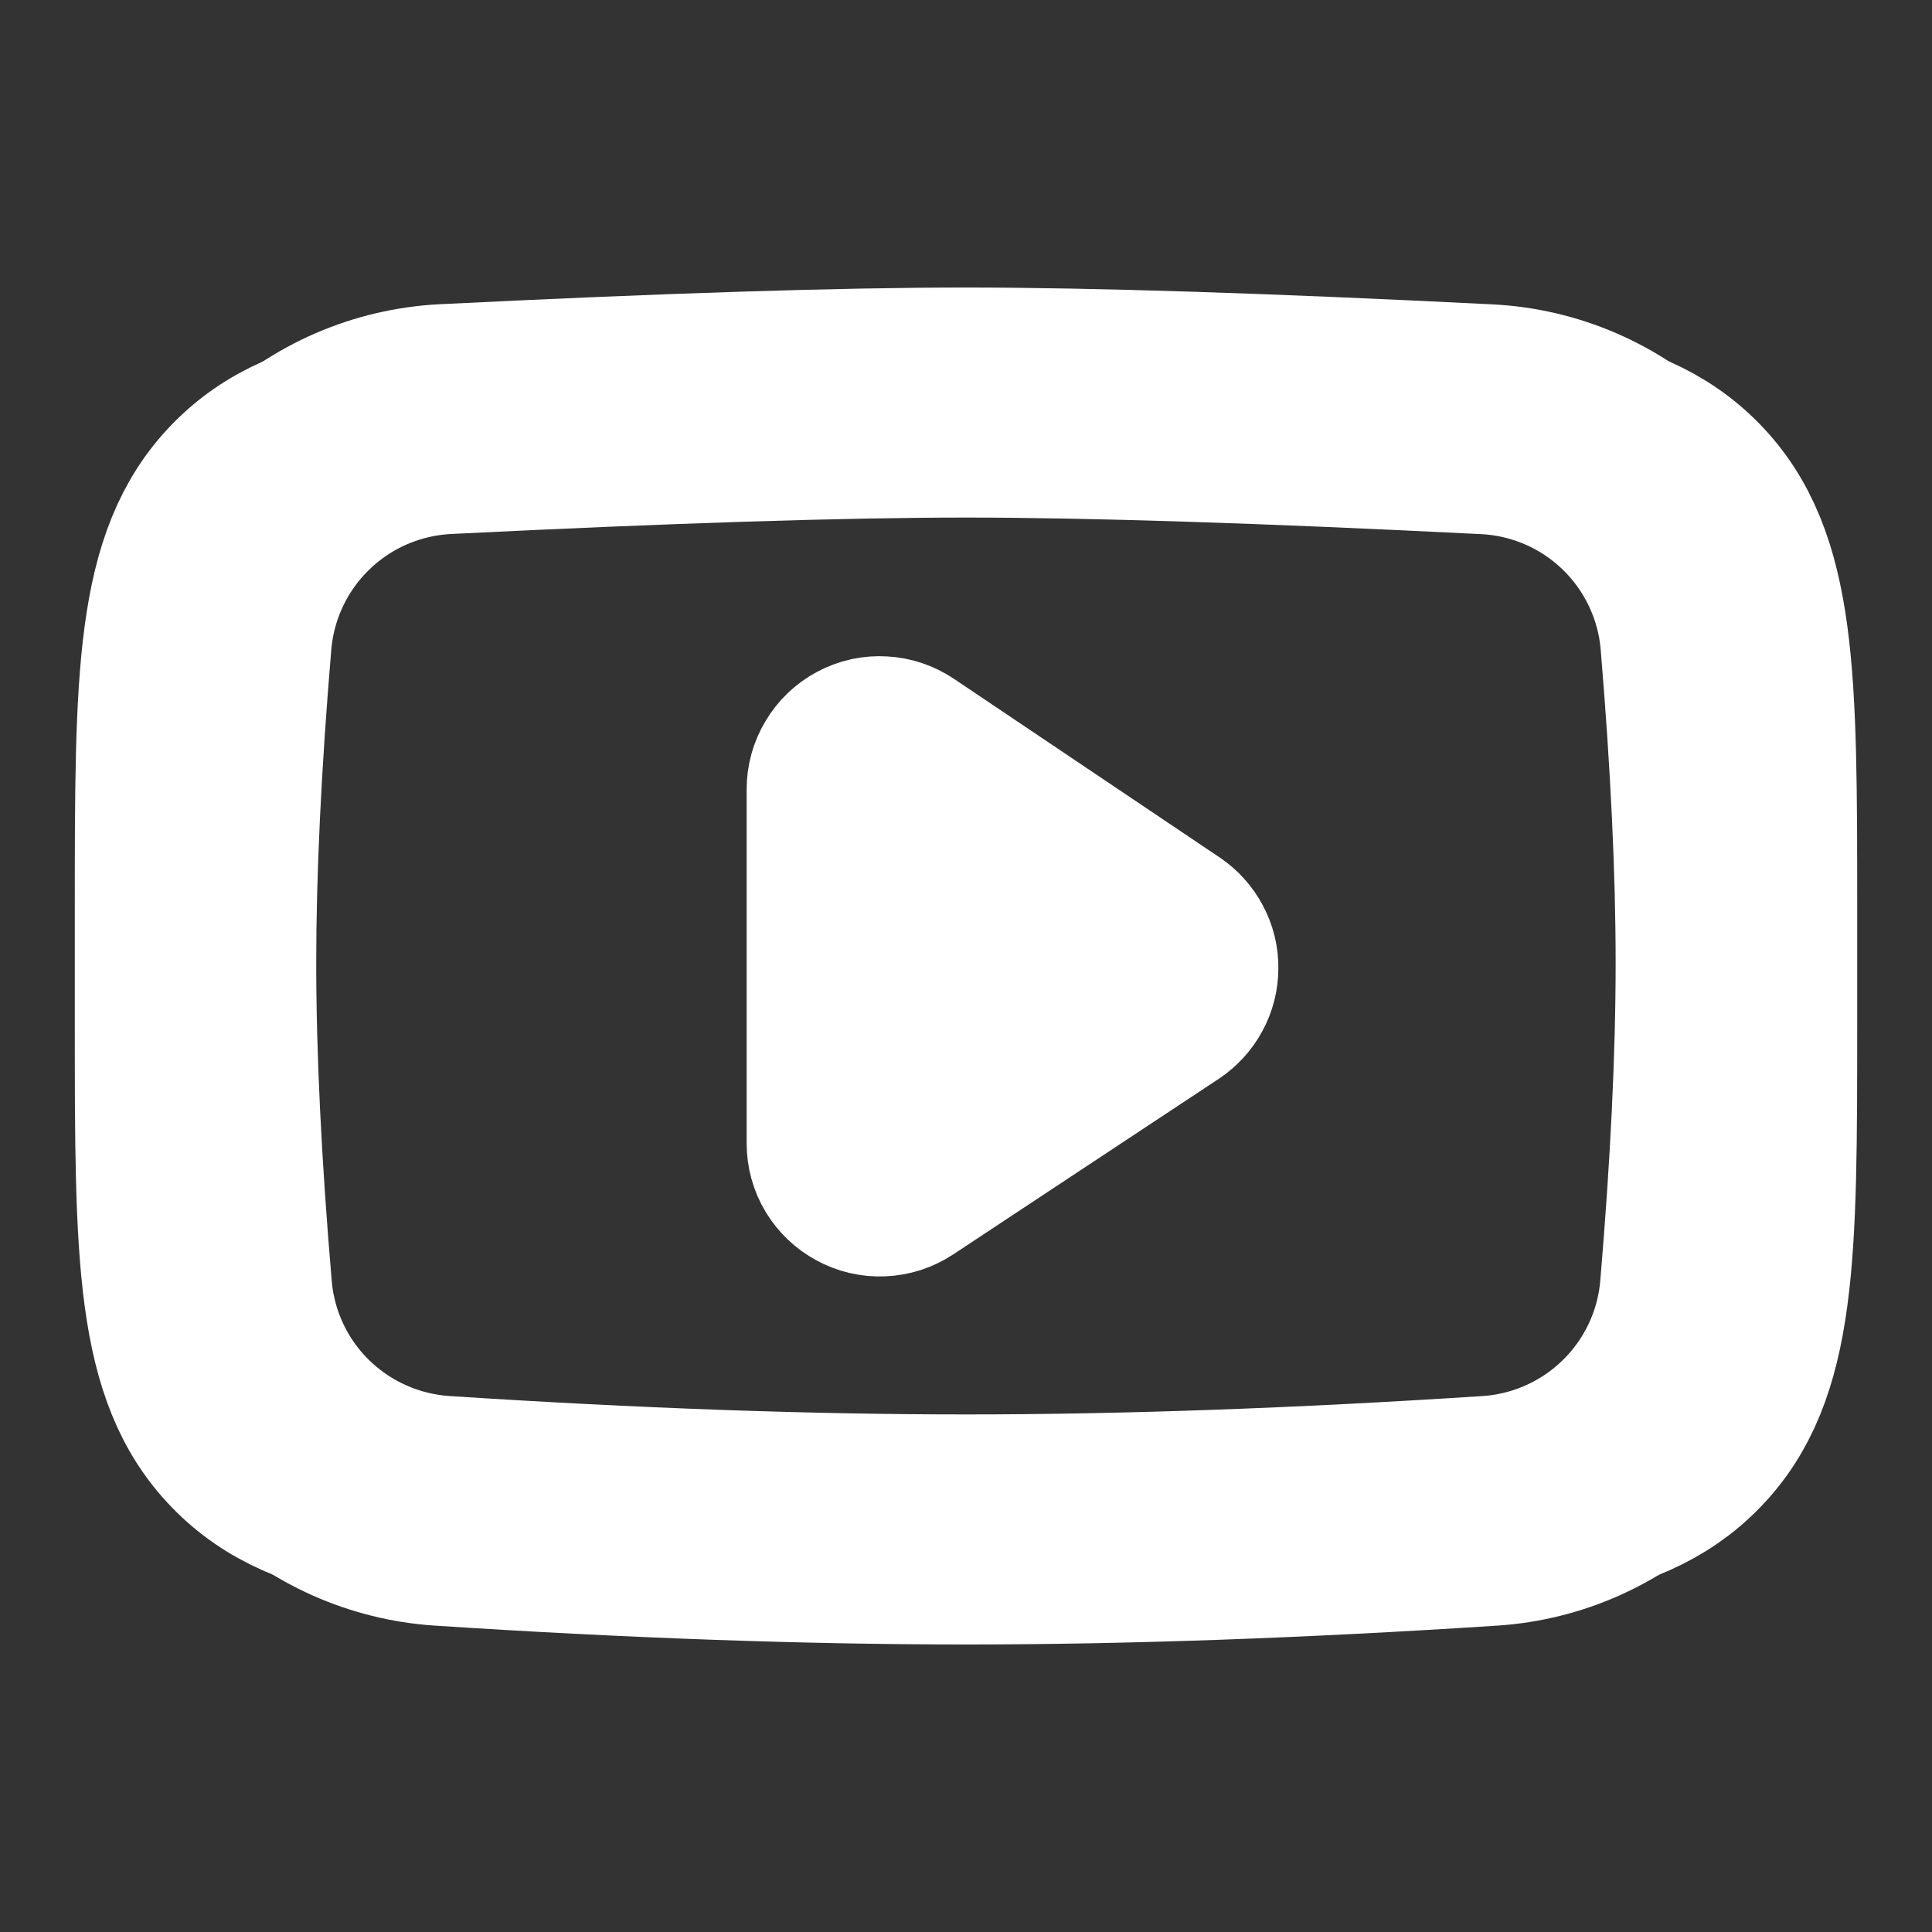
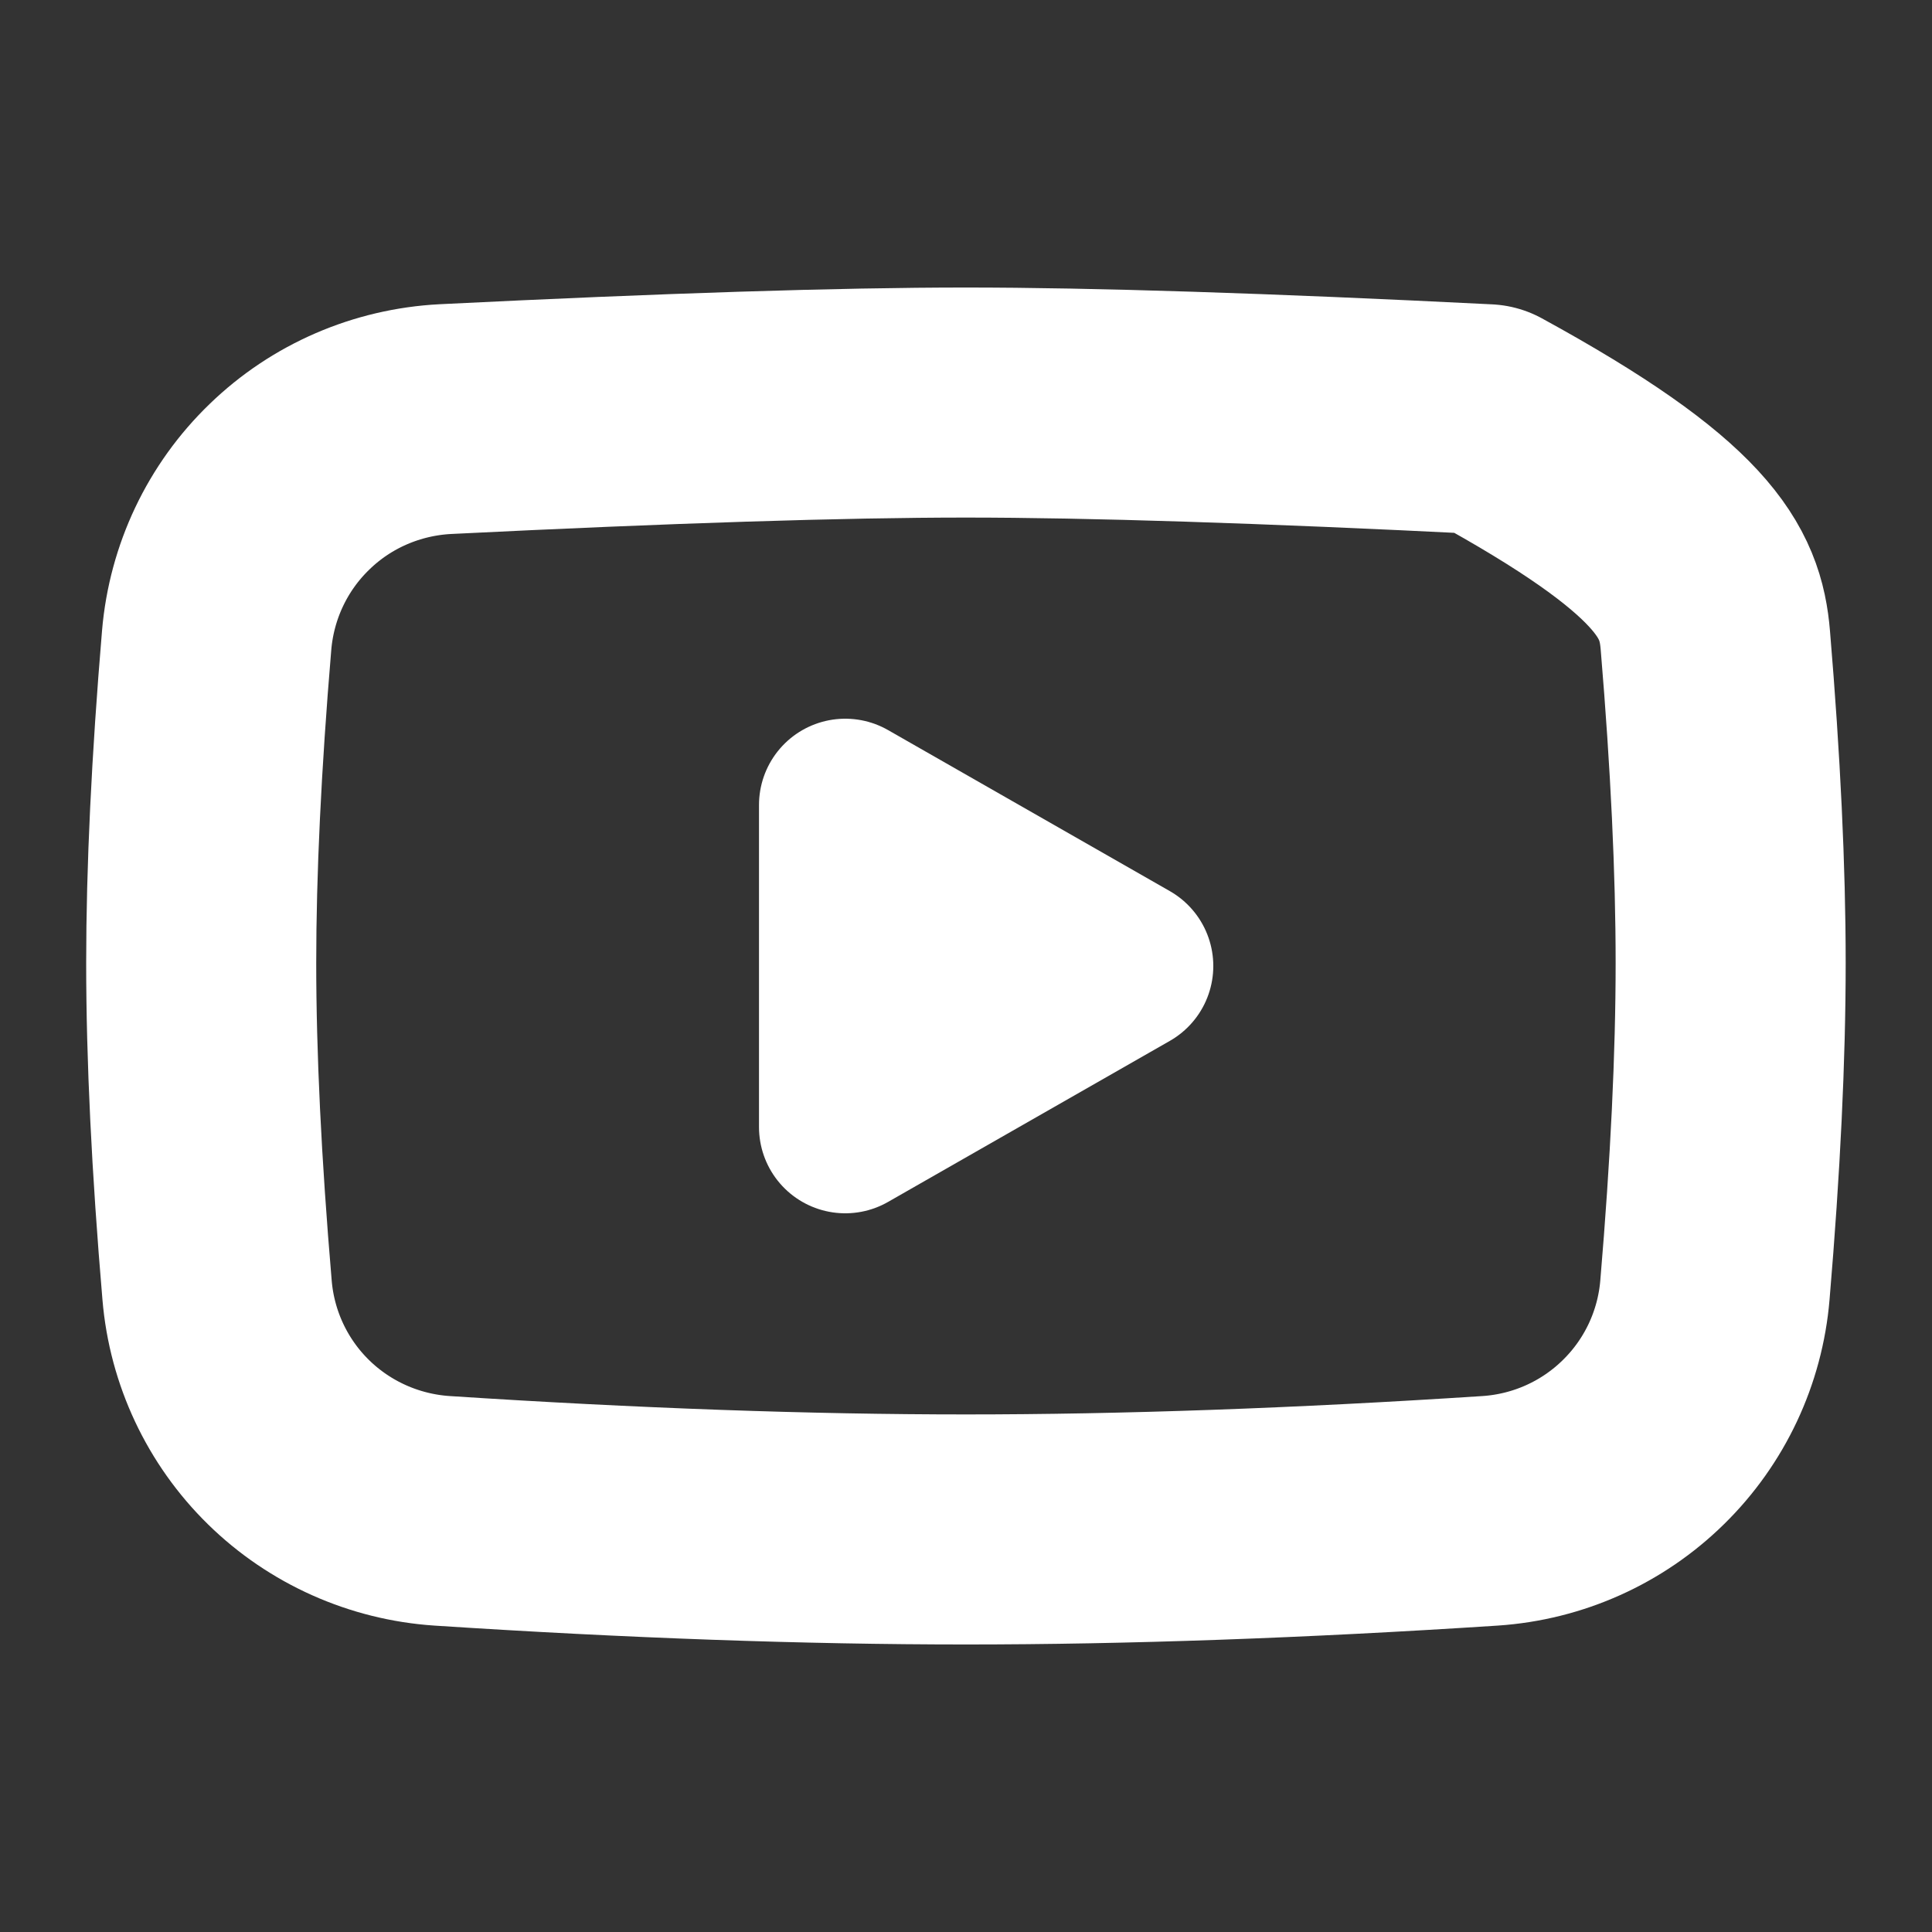
<svg xmlns="http://www.w3.org/2000/svg" width="14" height="14" viewBox="0 0 14 14" fill="none">
  <rect x="0" y="0" width="14" height="14" fill="#333333" stroke="none" />
  <path d="M8.167 7L6.125 8.167V5.833L8.167 7Z" fill="white" stroke="white" stroke-width="1.25" stroke-linecap="round" stroke-linejoin="round" />
-   <path d="M1.167 7.412V6.587C1.167 4.898 1.167 4.054 1.695 3.51C2.223 2.967 3.055 2.943 4.718 2.896C5.505 2.874 6.31 2.858 7 2.858C7.689 2.858 8.494 2.874 9.282 2.896C10.945 2.943 11.777 2.967 12.305 3.51C12.833 4.054 12.833 4.899 12.833 6.587V7.412C12.833 9.102 12.833 9.946 12.305 10.489C11.777 11.033 10.946 11.056 9.282 11.103C8.494 11.126 7.689 11.142 7 11.142C6.239 11.139 5.478 11.127 4.718 11.103C3.055 11.056 2.223 11.033 1.695 10.489C1.167 9.946 1.167 9.101 1.167 7.413V7.412Z" stroke="white" stroke-width="1.25" />
-   <path d="M3.227 3.037C4.844 2.957 6.101 2.917 6.999 2.917C7.898 2.917 9.156 2.957 10.773 3.038C11.197 3.059 11.598 3.233 11.902 3.527C12.207 3.822 12.395 4.217 12.43 4.64C12.504 5.524 12.541 6.304 12.541 6.978C12.541 7.66 12.503 8.45 12.427 9.348C12.392 9.766 12.208 10.157 11.909 10.45C11.61 10.744 11.216 10.92 10.798 10.948C9.415 11.038 8.149 11.083 6.999 11.083C5.85 11.083 4.584 11.038 3.203 10.948C2.785 10.92 2.39 10.744 2.091 10.451C1.792 10.158 1.608 9.767 1.573 9.349C1.496 8.444 1.458 7.654 1.458 6.978C1.458 6.31 1.495 5.53 1.57 4.639C1.606 4.216 1.793 3.821 2.098 3.527C2.402 3.232 2.804 3.059 3.227 3.037H3.227Z" stroke="white" stroke-width="1.667" stroke-linejoin="round" />
-   <path d="M6.125 5.72V8.285C6.125 8.33 6.137 8.375 6.16 8.413C6.184 8.452 6.217 8.484 6.257 8.505C6.296 8.527 6.341 8.537 6.386 8.535C6.432 8.533 6.475 8.519 6.513 8.494L8.437 7.222C8.471 7.199 8.5 7.168 8.519 7.132C8.539 7.096 8.549 7.056 8.549 7.014C8.55 6.973 8.54 6.933 8.52 6.896C8.501 6.86 8.473 6.829 8.439 6.806L6.514 5.512C6.477 5.487 6.433 5.472 6.388 5.47C6.342 5.467 6.297 5.477 6.257 5.499C6.217 5.52 6.184 5.552 6.161 5.591C6.137 5.63 6.125 5.674 6.125 5.719V5.72Z" stroke="white" stroke-width="1.429" stroke-linejoin="round" />
+   <path d="M3.227 3.037C4.844 2.957 6.101 2.917 6.999 2.917C7.898 2.917 9.156 2.957 10.773 3.038C12.207 3.822 12.395 4.217 12.43 4.64C12.504 5.524 12.541 6.304 12.541 6.978C12.541 7.66 12.503 8.45 12.427 9.348C12.392 9.766 12.208 10.157 11.909 10.45C11.61 10.744 11.216 10.92 10.798 10.948C9.415 11.038 8.149 11.083 6.999 11.083C5.85 11.083 4.584 11.038 3.203 10.948C2.785 10.92 2.39 10.744 2.091 10.451C1.792 10.158 1.608 9.767 1.573 9.349C1.496 8.444 1.458 7.654 1.458 6.978C1.458 6.31 1.495 5.53 1.57 4.639C1.606 4.216 1.793 3.821 2.098 3.527C2.402 3.232 2.804 3.059 3.227 3.037H3.227Z" stroke="white" stroke-width="1.667" stroke-linejoin="round" />
</svg>